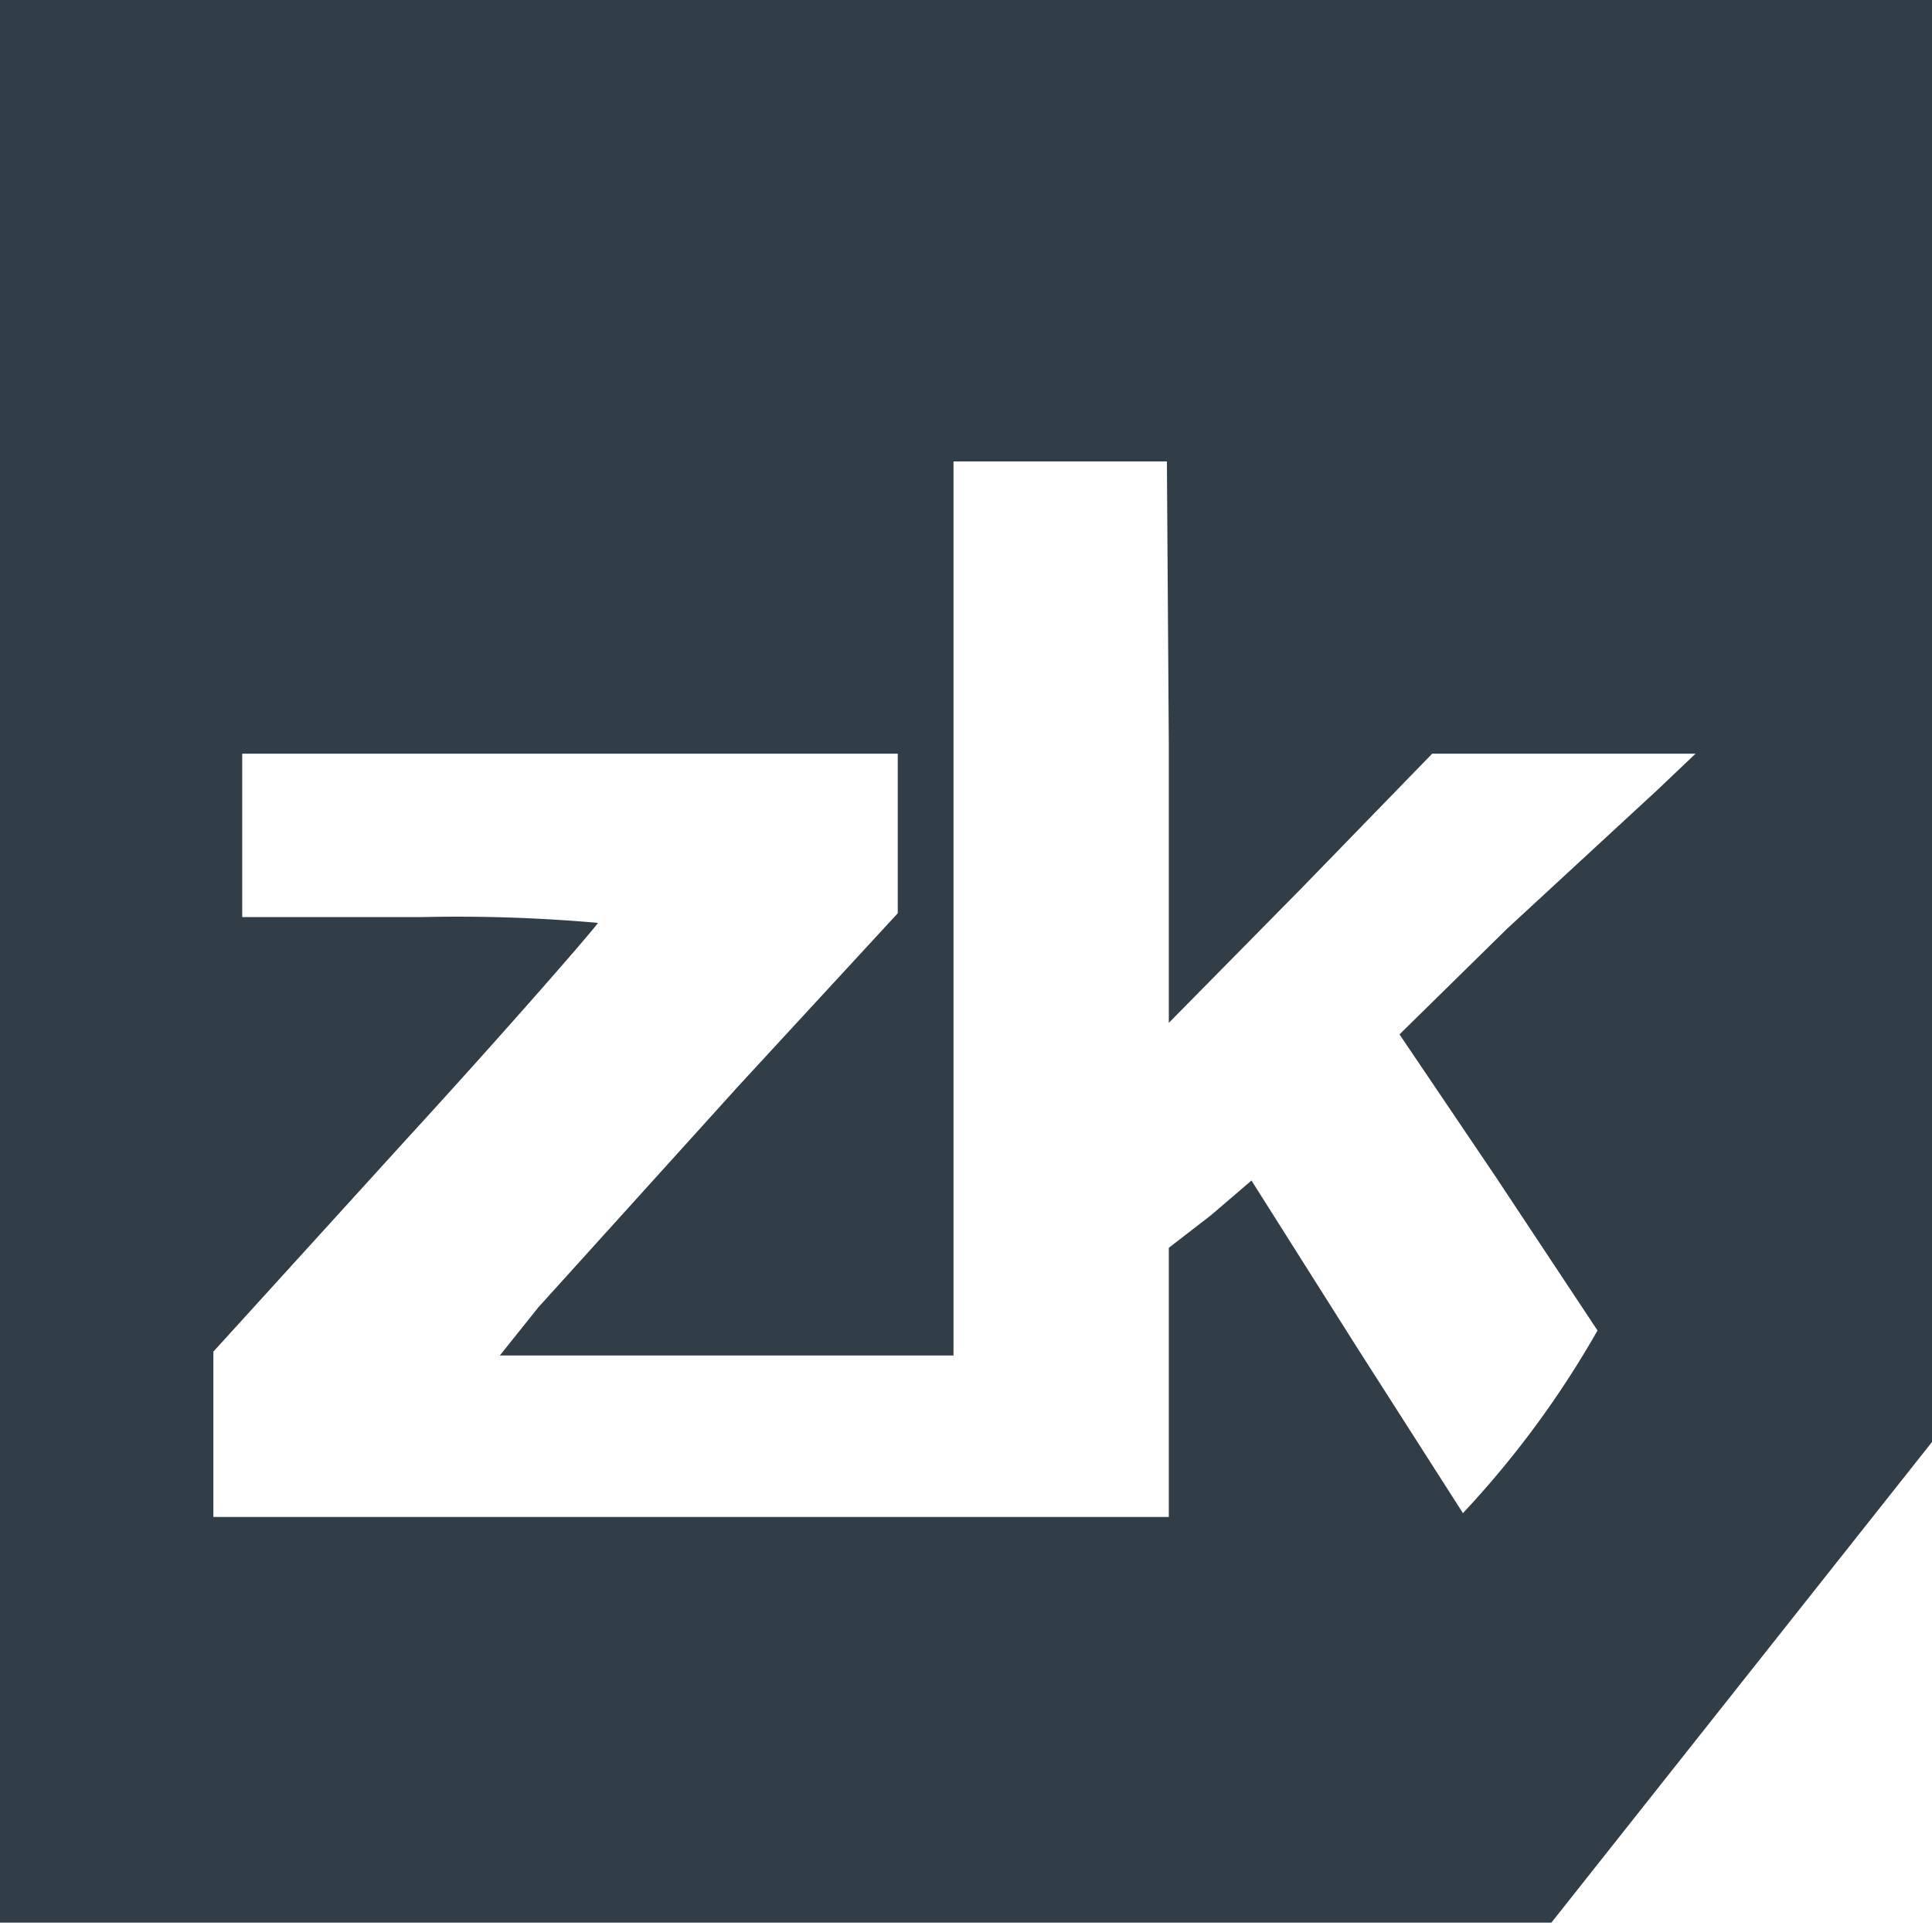
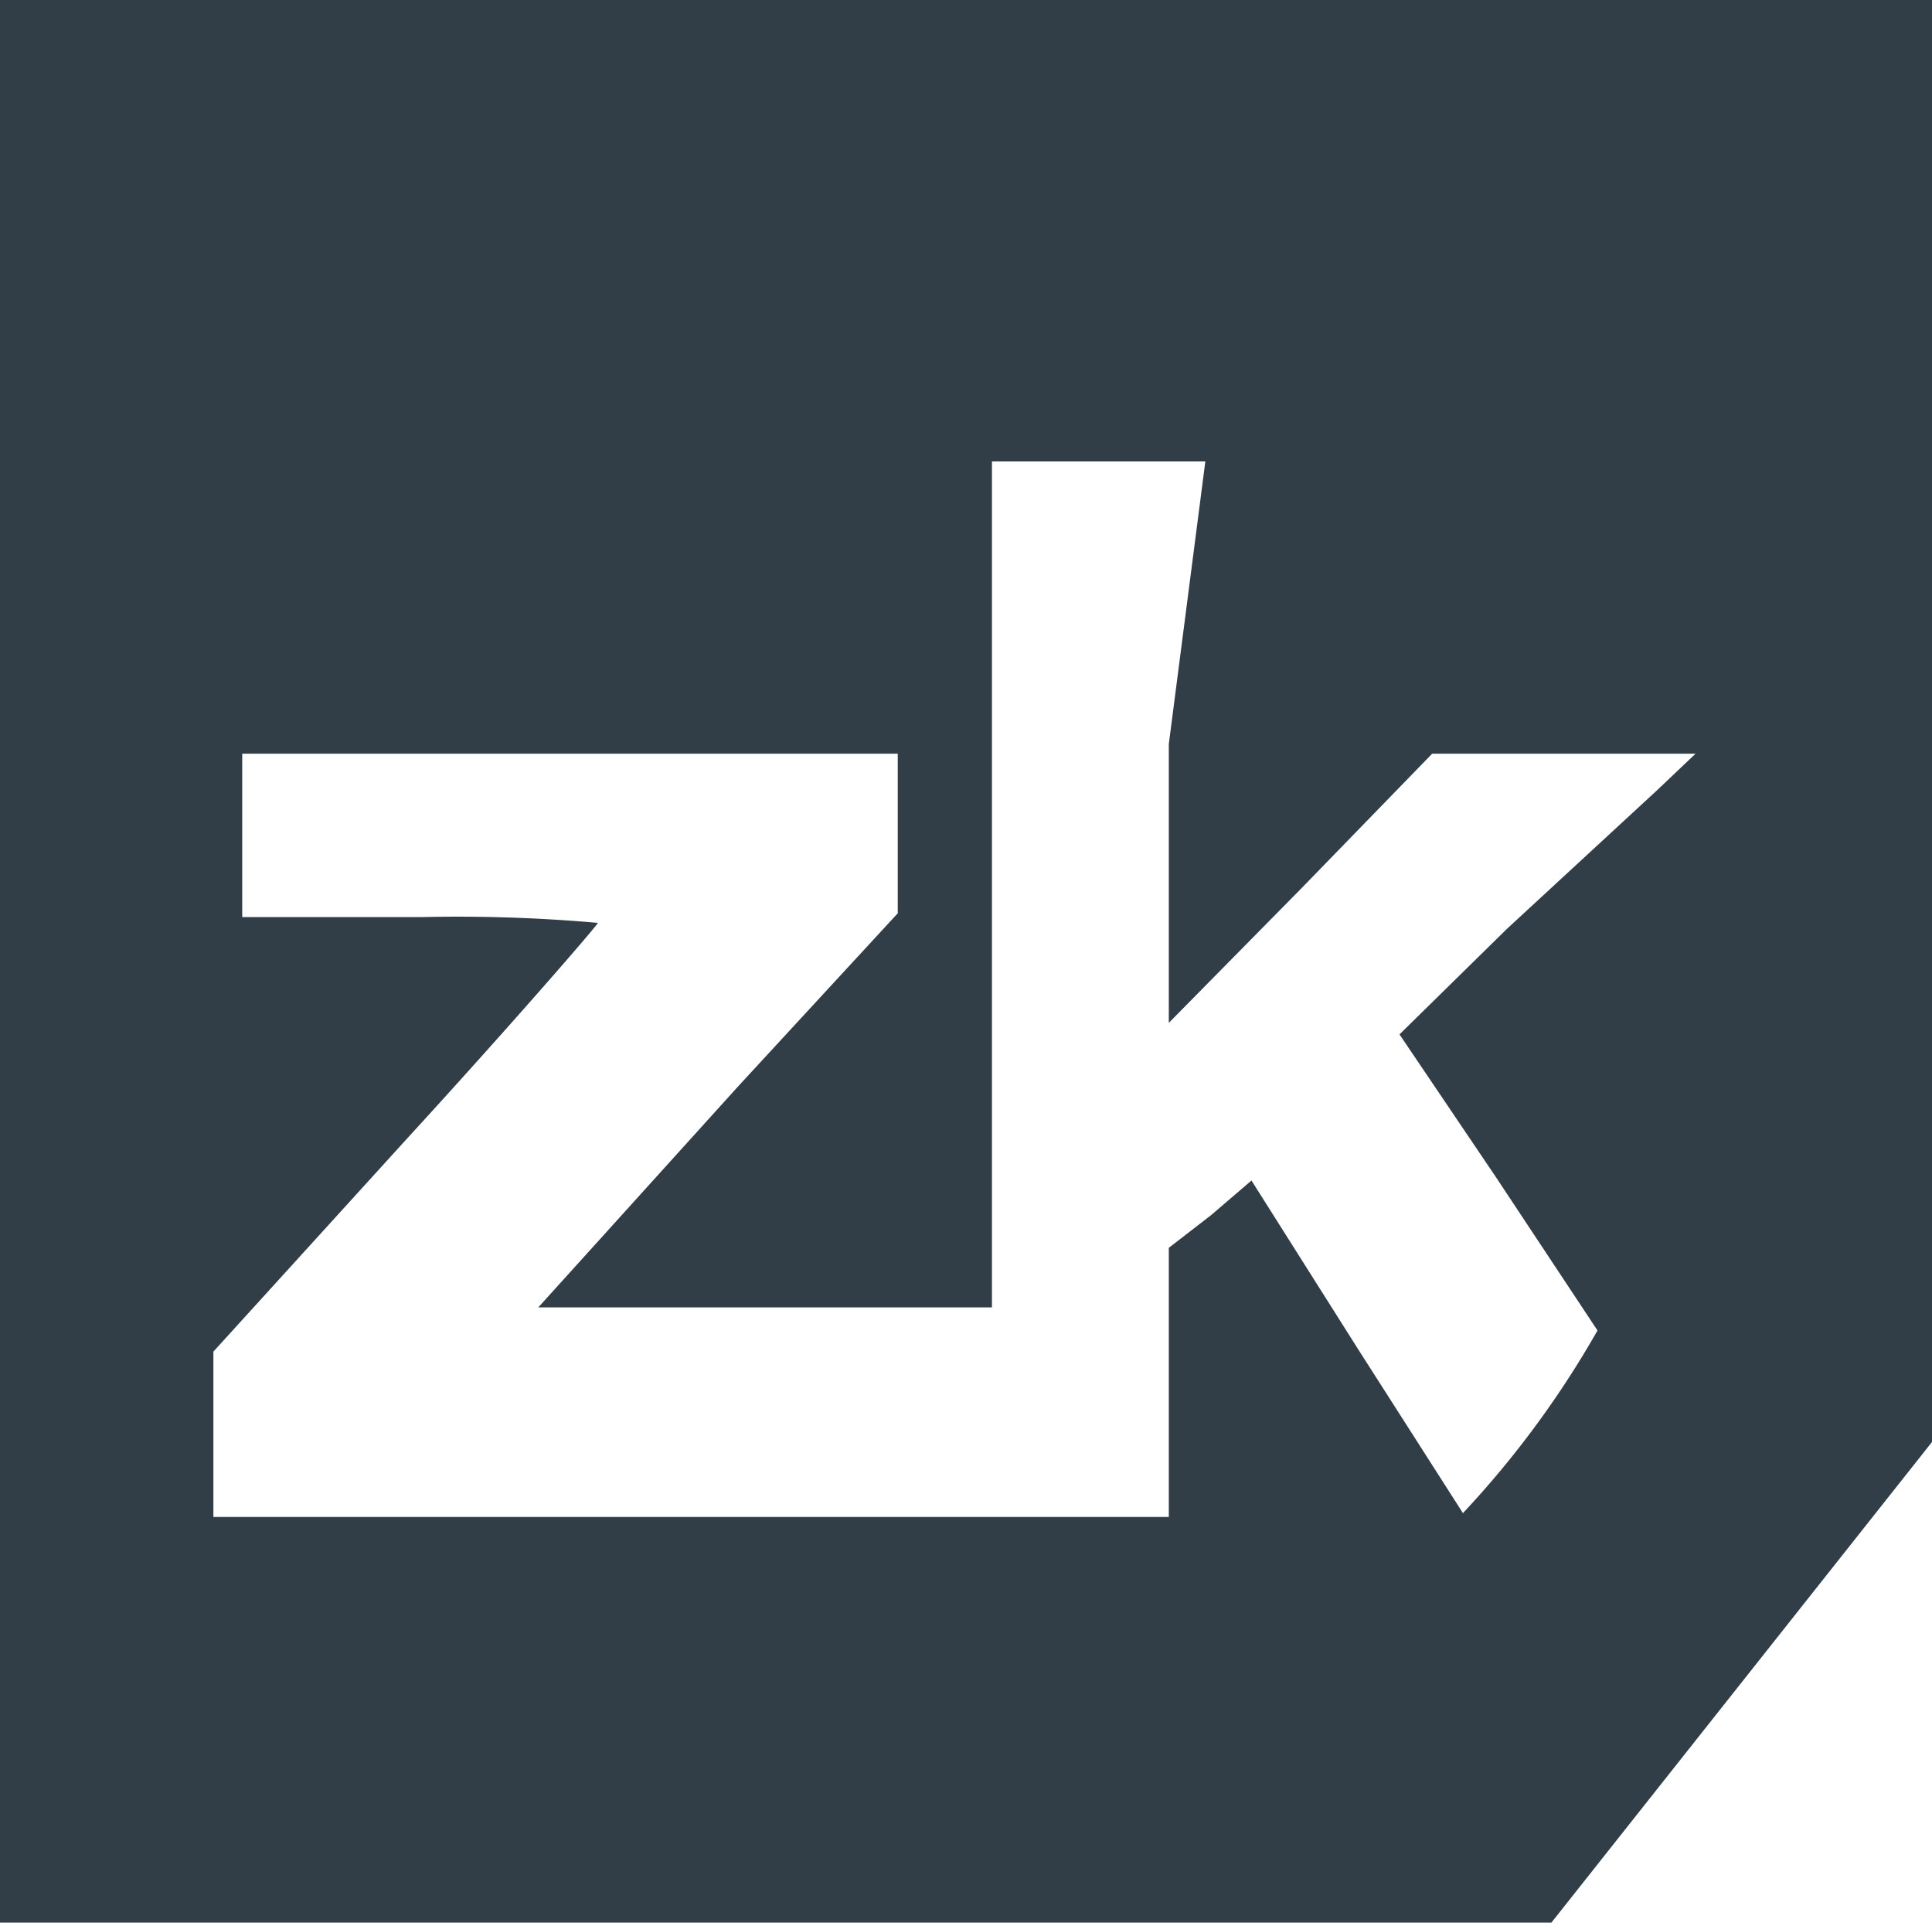
<svg xmlns="http://www.w3.org/2000/svg" width="100.5" height="100">
  <g data-name="zkacademie-e-learning-cursussen (2)">
-     <path data-name="Path 15978" d="M0 50v50H80.7l9.9-12.5 9.9-12.5V0H0Zm60.8-11.3v14.5l6.9-7 6.8-7h13.7l-2 1.9-7.8 7.2-5.6 5.5 5 7.4 5.3 8a50 50 0 0 1-7 9.5l-5.5-8.6-5.5-8.7-2.1 1.8-2.2 1.7v14H11.1v-8.6l10-11c5.5-6 10-11.2 10-11.3a82.8 82.8 0 0 0-9.2-.3h-9.3v-8.5h34.1v8.3l-8.3 9L28 68l-2 2.5h23.6V24h11.1Z" fill="#313e48" />
+     <path data-name="Path 15978" d="M0 50v50H80.7l9.9-12.5 9.9-12.5V0H0Zm60.8-11.3v14.5l6.9-7 6.8-7h13.7l-2 1.9-7.8 7.2-5.6 5.5 5 7.4 5.3 8a50 50 0 0 1-7 9.5l-5.5-8.6-5.5-8.7-2.1 1.8-2.2 1.7v14H11.1v-8.6l10-11c5.5-6 10-11.2 10-11.3a82.8 82.8 0 0 0-9.2-.3h-9.3v-8.5h34.1v8.3l-8.3 9L28 68h23.6V24h11.1Z" fill="#313e48" />
  </g>
</svg>